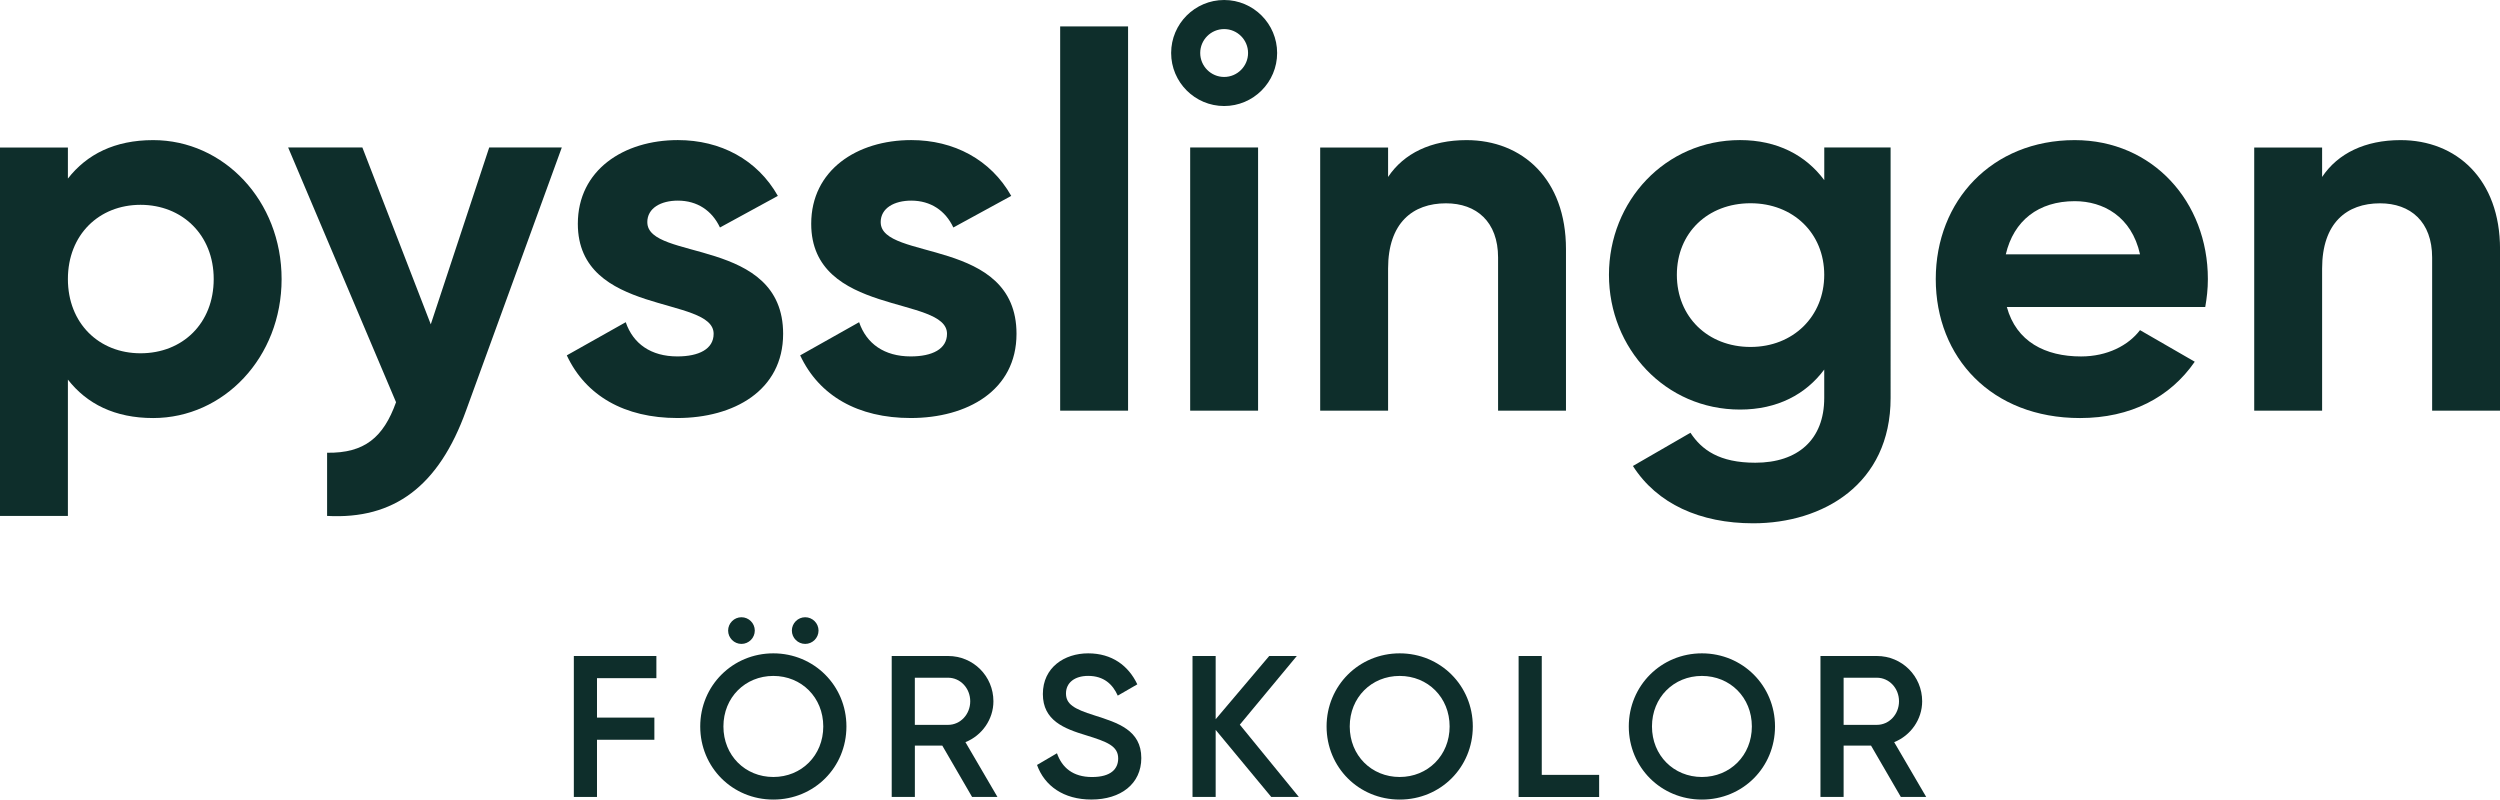
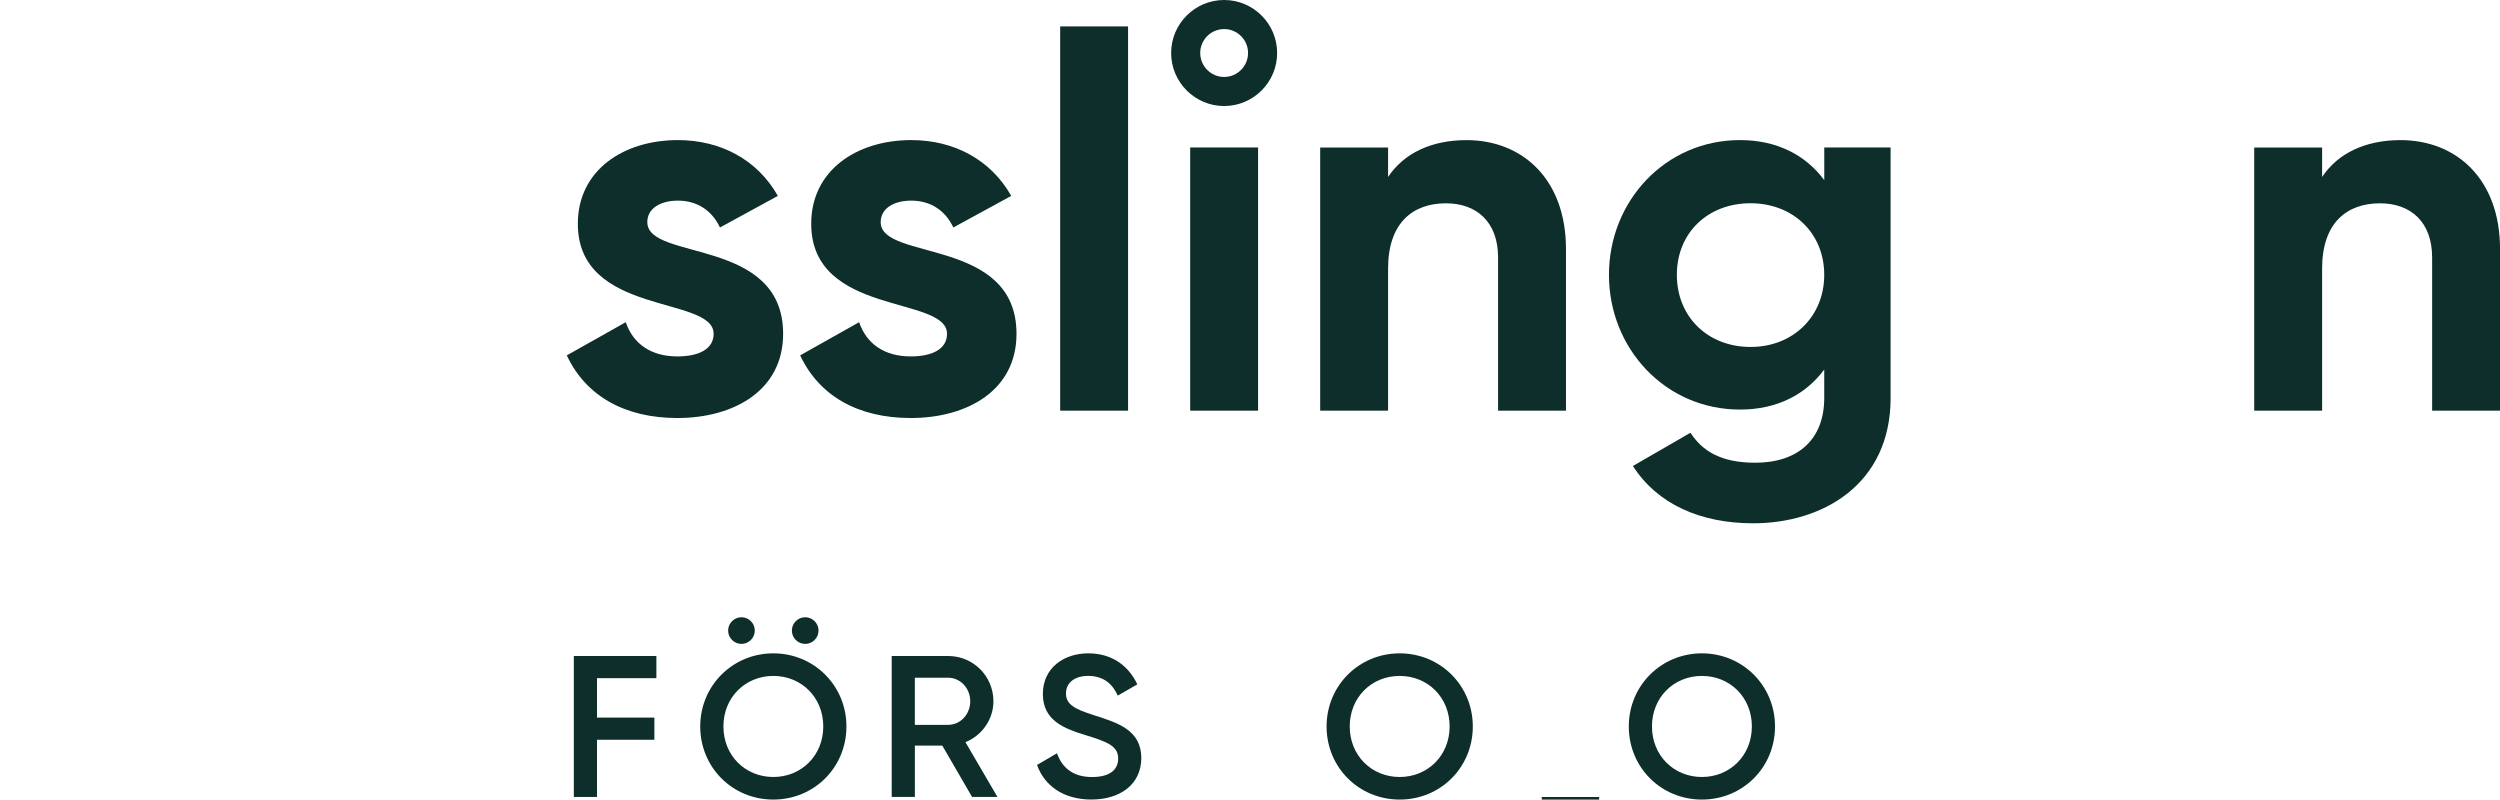
<svg xmlns="http://www.w3.org/2000/svg" id="Layer_1" viewBox="0 0 781.67 250">
  <defs>
    <style>
      .cls-1 {
        fill: #0e2e2b;
      }
    </style>
  </defs>
  <g>
    <path class="cls-1" d="M186.66,212.03v12.34h17.94v6.93h-17.94v17.88h-7.24v-44.07h25.81v6.93h-18.57Z" />
    <path class="cls-1" d="M218.94,227.14c0-12.78,10.14-22.86,22.85-22.86s22.86,10.07,22.86,22.86-10.07,22.86-22.86,22.86-22.85-10.07-22.85-22.86ZM257.41,227.14c0-9.07-6.8-15.8-15.61-15.8s-15.61,6.74-15.61,15.8,6.8,15.8,15.61,15.8,15.61-6.74,15.61-15.8ZM227.66,197.16c0-2.29,1.88-4.17,4.17-4.17s4.17,1.88,4.17,4.17-1.88,4.17-4.17,4.17-4.17-1.88-4.17-4.17ZM247.59,197.16c0-2.29,1.88-4.17,4.17-4.17s4.17,1.88,4.17,4.17-1.88,4.17-4.17,4.17-4.17-1.88-4.17-4.17Z" />
    <path class="cls-1" d="M294.61,233.12h-8.56v16.06h-7.24v-44.07h17.63c7.87,0,14.17,6.3,14.17,14.16,0,5.67-3.59,10.71-8.75,12.78l10.01,17.13h-7.93l-9.32-16.06ZM286.04,226.64h10.39c3.84,0,6.93-3.27,6.93-7.37s-3.09-7.37-6.93-7.37h-10.39v14.73Z" />
    <path class="cls-1" d="M324.25,239.17l6.23-3.65c1.57,4.47,4.97,7.43,10.95,7.43s8.19-2.58,8.19-5.8c0-3.9-3.46-5.22-10.01-7.24-6.86-2.08-13.54-4.6-13.54-12.91s6.74-12.72,14.17-12.72,12.59,3.84,15.36,9.69l-6.11,3.53c-1.57-3.53-4.35-6.17-9.26-6.17-4.22,0-6.93,2.14-6.93,5.48s2.46,4.85,8.88,6.86c7.3,2.33,14.67,4.6,14.67,13.35,0,8.06-6.42,12.97-15.61,12.97-8.69,0-14.67-4.28-17-10.83Z" />
-     <path class="cls-1" d="M397.48,249.18l-17.38-20.97v20.97h-7.24v-44.07h7.24v19.77l16.74-19.77h8.63l-17.82,21.47,18.45,22.6h-8.63Z" />
    <path class="cls-1" d="M414.78,227.14c0-12.78,10.14-22.86,22.86-22.86s22.86,10.07,22.86,22.86-10.07,22.86-22.86,22.86-22.86-10.07-22.86-22.86ZM453.25,227.14c0-9.07-6.8-15.8-15.62-15.8s-15.61,6.74-15.61,15.8,6.8,15.8,15.61,15.8,15.62-6.74,15.62-15.8Z" />
-     <path class="cls-1" d="M500,242.26v6.93h-25.18v-44.07h7.24v37.15h17.95Z" />
+     <path class="cls-1" d="M500,242.26v6.93h-25.18h7.24v37.15h17.95Z" />
    <path class="cls-1" d="M509.27,227.14c0-12.78,10.14-22.86,22.86-22.86s22.86,10.07,22.86,22.86-10.07,22.86-22.86,22.86-22.86-10.07-22.86-22.86ZM547.75,227.14c0-9.07-6.8-15.8-15.62-15.8s-15.61,6.74-15.61,15.8,6.8,15.8,15.61,15.8,15.62-6.74,15.62-15.8Z" />
-     <path class="cls-1" d="M585,233.12h-8.56v16.06h-7.24v-44.07h17.63c7.87,0,14.17,6.3,14.17,14.16,0,5.67-3.59,10.71-8.75,12.78l10.01,17.13h-7.93l-9.32-16.06ZM576.44,226.64h10.39c3.84,0,6.93-3.27,6.93-7.37s-3.08-7.37-6.93-7.37h-10.39v14.73Z" />
  </g>
  <g>
    <path class="cls-1" d="M202.39,69.48c0-4.44,4.28-6.75,9.55-6.75,6.09,0,10.7,3.13,13.17,8.4l18.1-9.88c-6.42-11.36-17.94-17.45-31.27-17.45-16.95,0-31.27,9.38-31.27,26.17,0,28.97,42.46,22.38,42.46,34.4,0,4.77-4.61,7.07-11.35,7.07-8.23,0-13.83-3.95-16.13-10.7l-18.43,10.37c5.92,12.67,18.1,19.59,34.56,19.59,17.61,0,33.08-8.56,33.08-26.33,0-30.28-42.46-22.71-42.46-34.89Z" />
    <path class="cls-1" d="M275.36,69.48c0-4.44,4.28-6.75,9.55-6.75,6.09,0,10.7,3.13,13.17,8.4l18.1-9.88c-6.42-11.36-17.94-17.45-31.27-17.45-16.95,0-31.27,9.38-31.27,26.17,0,28.97,42.46,22.38,42.46,34.4,0,4.77-4.61,7.07-11.35,7.07-8.23,0-13.83-3.95-16.13-10.7l-18.43,10.37c5.92,12.67,18.1,19.59,34.56,19.59,17.61,0,33.08-8.56,33.08-26.33,0-30.28-42.46-22.71-42.46-34.89Z" />
    <rect class="cls-1" x="331.48" y="8.26" width="21.23" height="120.14" />
-     <path class="cls-1" d="M152.96,46.11l-18.27,55.3-21.39-55.3h-23.21l33.74,79.65c-3.95,11.03-9.88,15.96-21.56,15.8v19.75c20.9,1.15,34.89-9.22,43.44-32.92l29.95-82.29h-22.71Z" />
-     <path class="cls-1" d="M47.89,43.81c-12.02,0-20.74,4.44-26.66,12.02v-9.71H0v115.2h21.23v-42.63c5.92,7.57,14.64,12.02,26.66,12.02,22.05,0,40.16-18.93,40.16-43.45s-18.1-43.45-40.16-43.45ZM43.94,110.46c-13,0-22.71-9.38-22.71-23.21s9.71-23.21,22.71-23.21,22.88,9.38,22.88,23.21-9.71,23.21-22.88,23.21Z" />
-     <path class="cls-1" d="M648.7,43.81c-25.84,0-43.45,18.92-43.45,43.45s17.45,43.45,45.1,43.45c15.8,0,28.14-6.42,35.88-17.61l-17.12-9.88c-3.62,4.77-10.2,8.23-18.43,8.23-11.19,0-20.24-4.61-23.21-15.47h62.04c.49-2.8.82-5.59.82-8.72,0-24.19-17.28-43.45-41.64-43.45ZM627.15,79.52c2.47-10.53,10.2-16.62,21.56-16.62,8.89,0,17.77,4.77,20.41,16.62h-41.97Z" />
    <path class="cls-1" d="M750.57,43.81c-11.03,0-19.59,4.12-24.52,11.52v-9.21h-21.23v82.29h21.23v-44.43c0-14.32,7.74-20.41,18.1-20.41,9.55,0,16.3,5.76,16.3,16.95v47.89h21.23v-50.53c0-21.89-13.66-34.07-31.1-34.07Z" />
    <path class="cls-1" d="M458.53,43.81c-11.03,0-19.59,4.12-24.52,11.52v-9.21h-21.23v82.29h21.23v-44.43c0-14.32,7.74-20.41,18.1-20.41,9.54,0,16.29,5.76,16.29,16.95v47.89h21.23v-50.53c0-21.89-13.66-34.07-31.1-34.07Z" />
    <path class="cls-1" d="M570.38,56.31c-5.76-7.74-14.65-12.51-26.33-12.51-23.37,0-40.98,19.09-40.98,42.13s17.61,42.13,40.98,42.13c11.69,0,20.57-4.77,26.33-12.51v8.89c0,13-8.23,20.24-21.56,20.24-11.22,0-16.75-4-20.27-9.37l-17.99,10.39c7.56,11.85,21.01,17.92,37.61,17.92,21.73,0,42.96-12.18,42.96-39.17V46.11h-20.74v10.2ZM547.34,108.48c-13.33,0-23.04-9.38-23.04-22.55s9.71-22.38,23.04-22.38,23.04,9.38,23.04,22.38-9.71,22.55-23.04,22.55Z" />
    <path class="cls-1" d="M382.75,9.09c-4.13,0-7.48,3.36-7.48,7.48s3.36,7.49,7.48,7.49,7.48-3.36,7.48-7.49-3.36-7.48-7.48-7.48M382.75,33.15c-9.14,0-16.57-7.44-16.57-16.58s7.43-16.57,16.57-16.57,16.57,7.43,16.57,16.57-7.43,16.58-16.57,16.58" />
    <rect class="cls-1" x="372.13" y="46.11" width="21.23" height="82.29" />
  </g>
</svg>